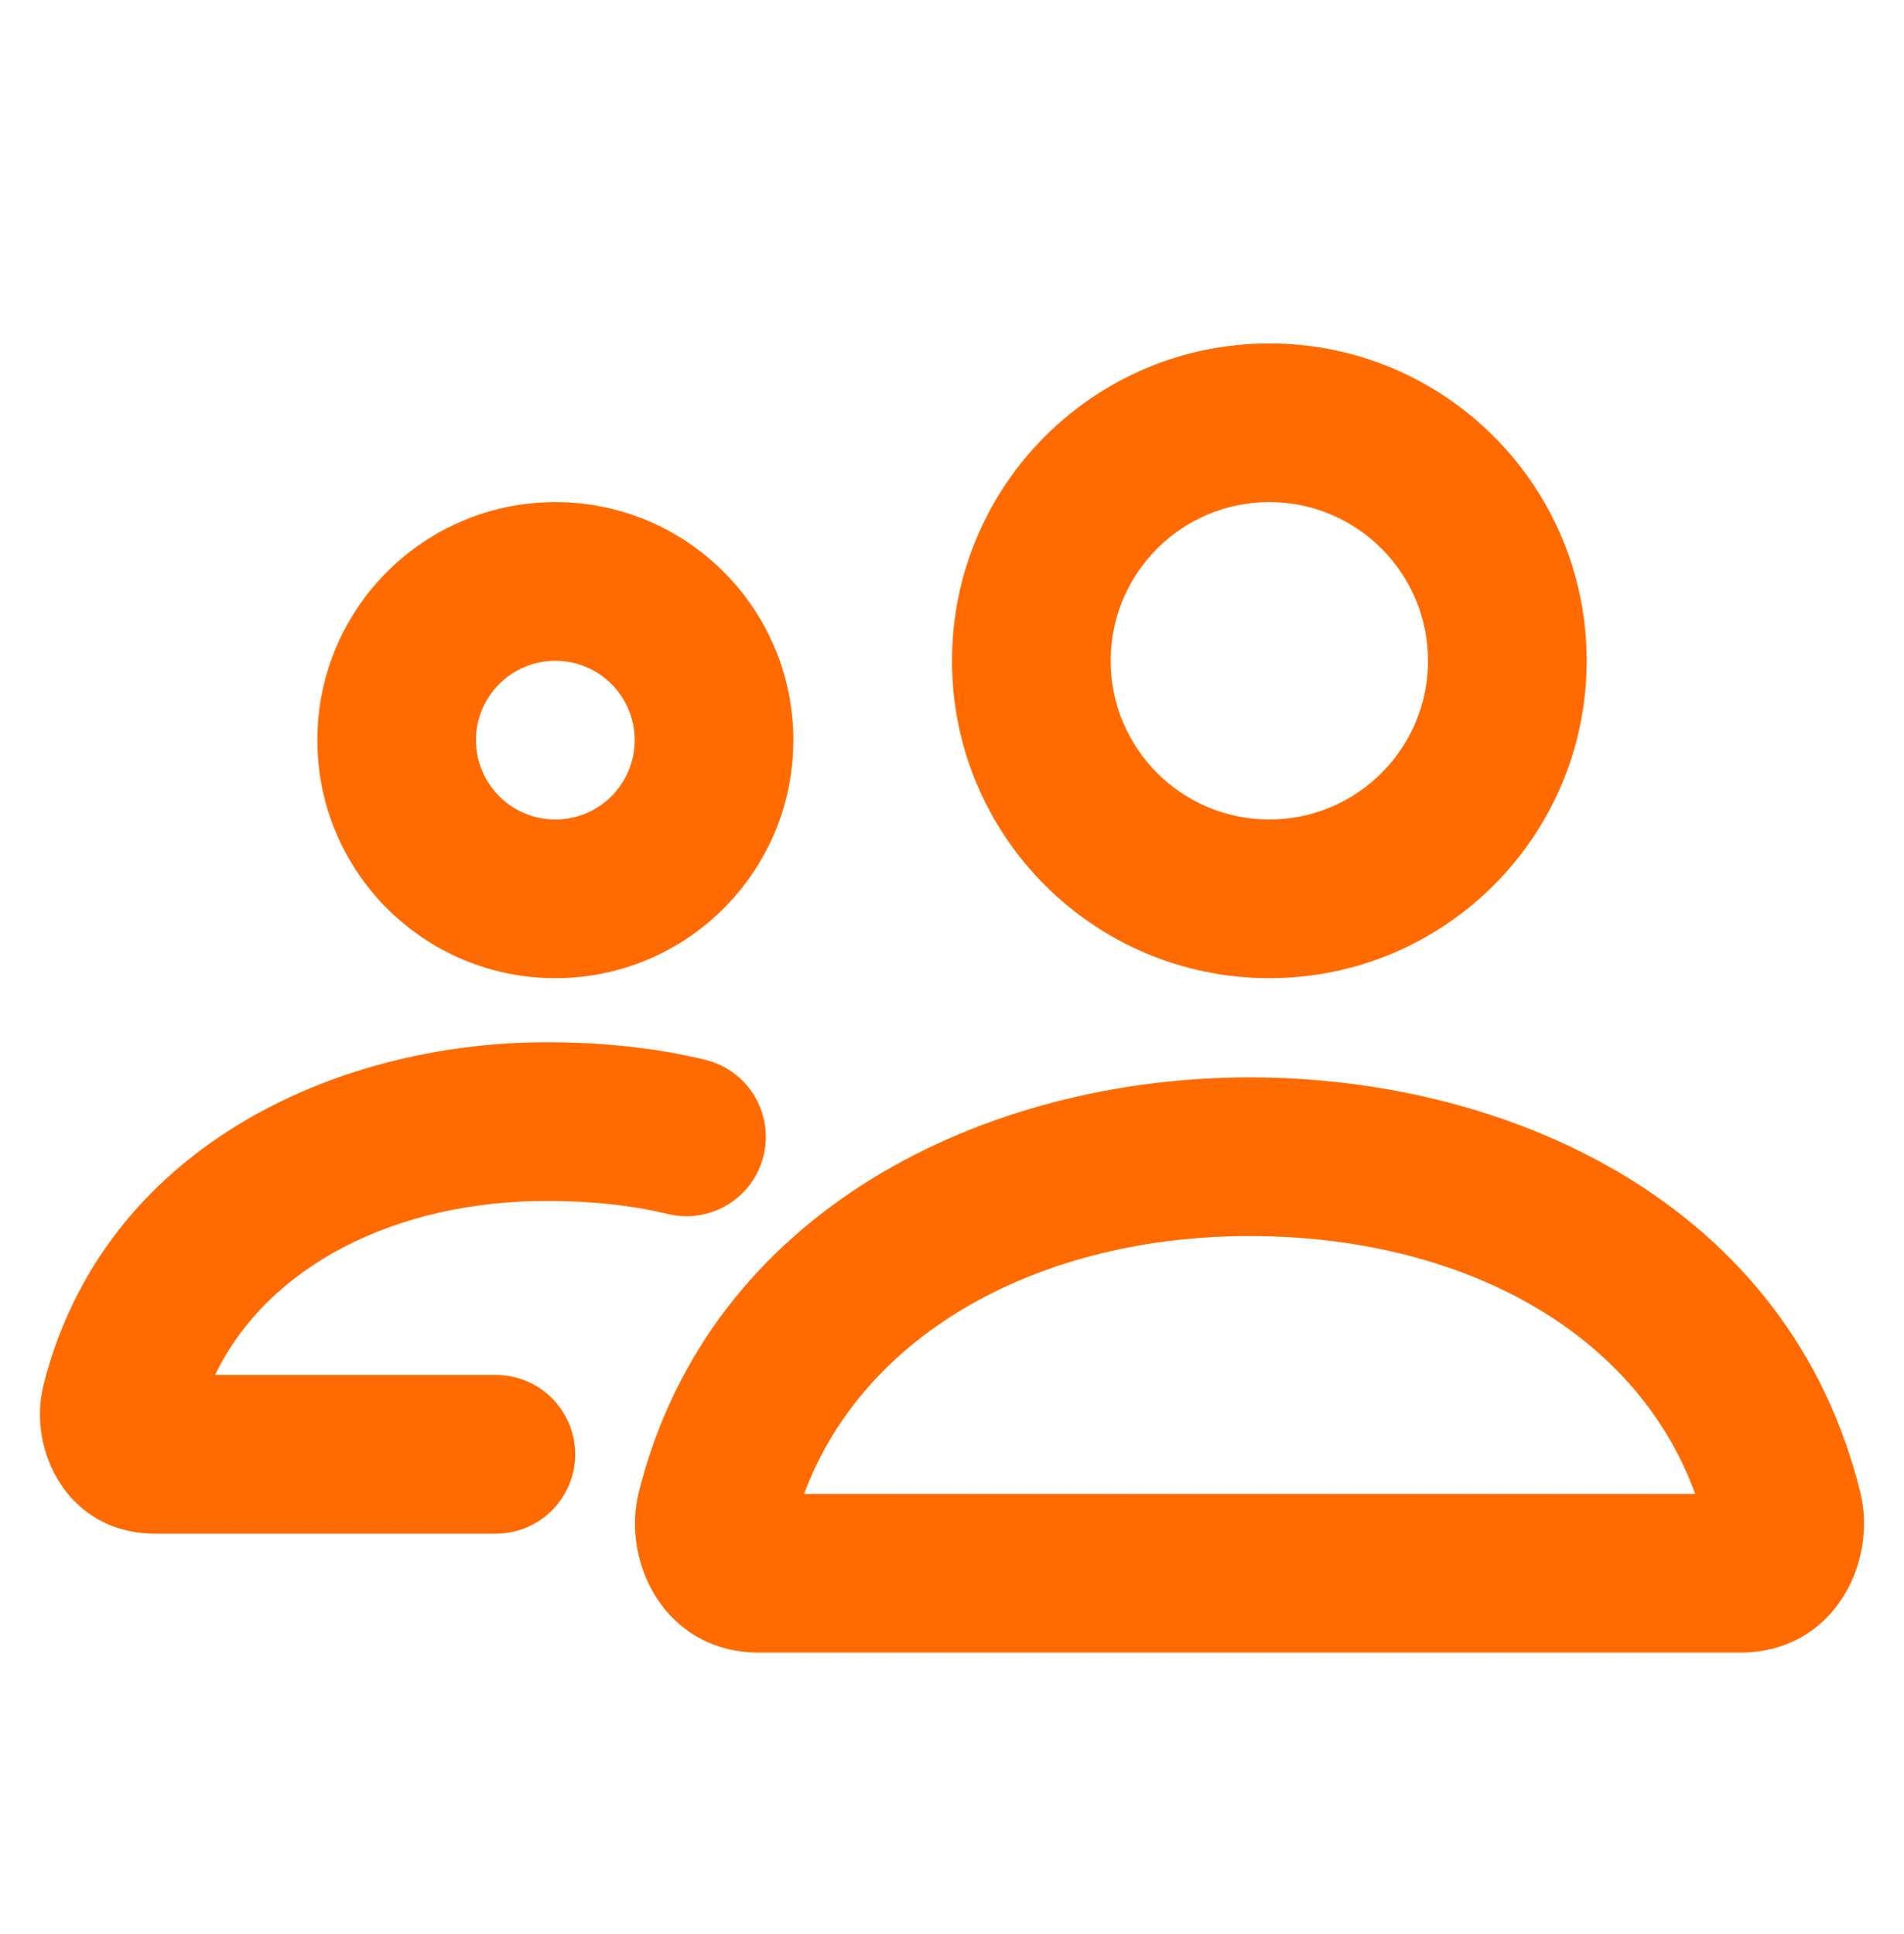
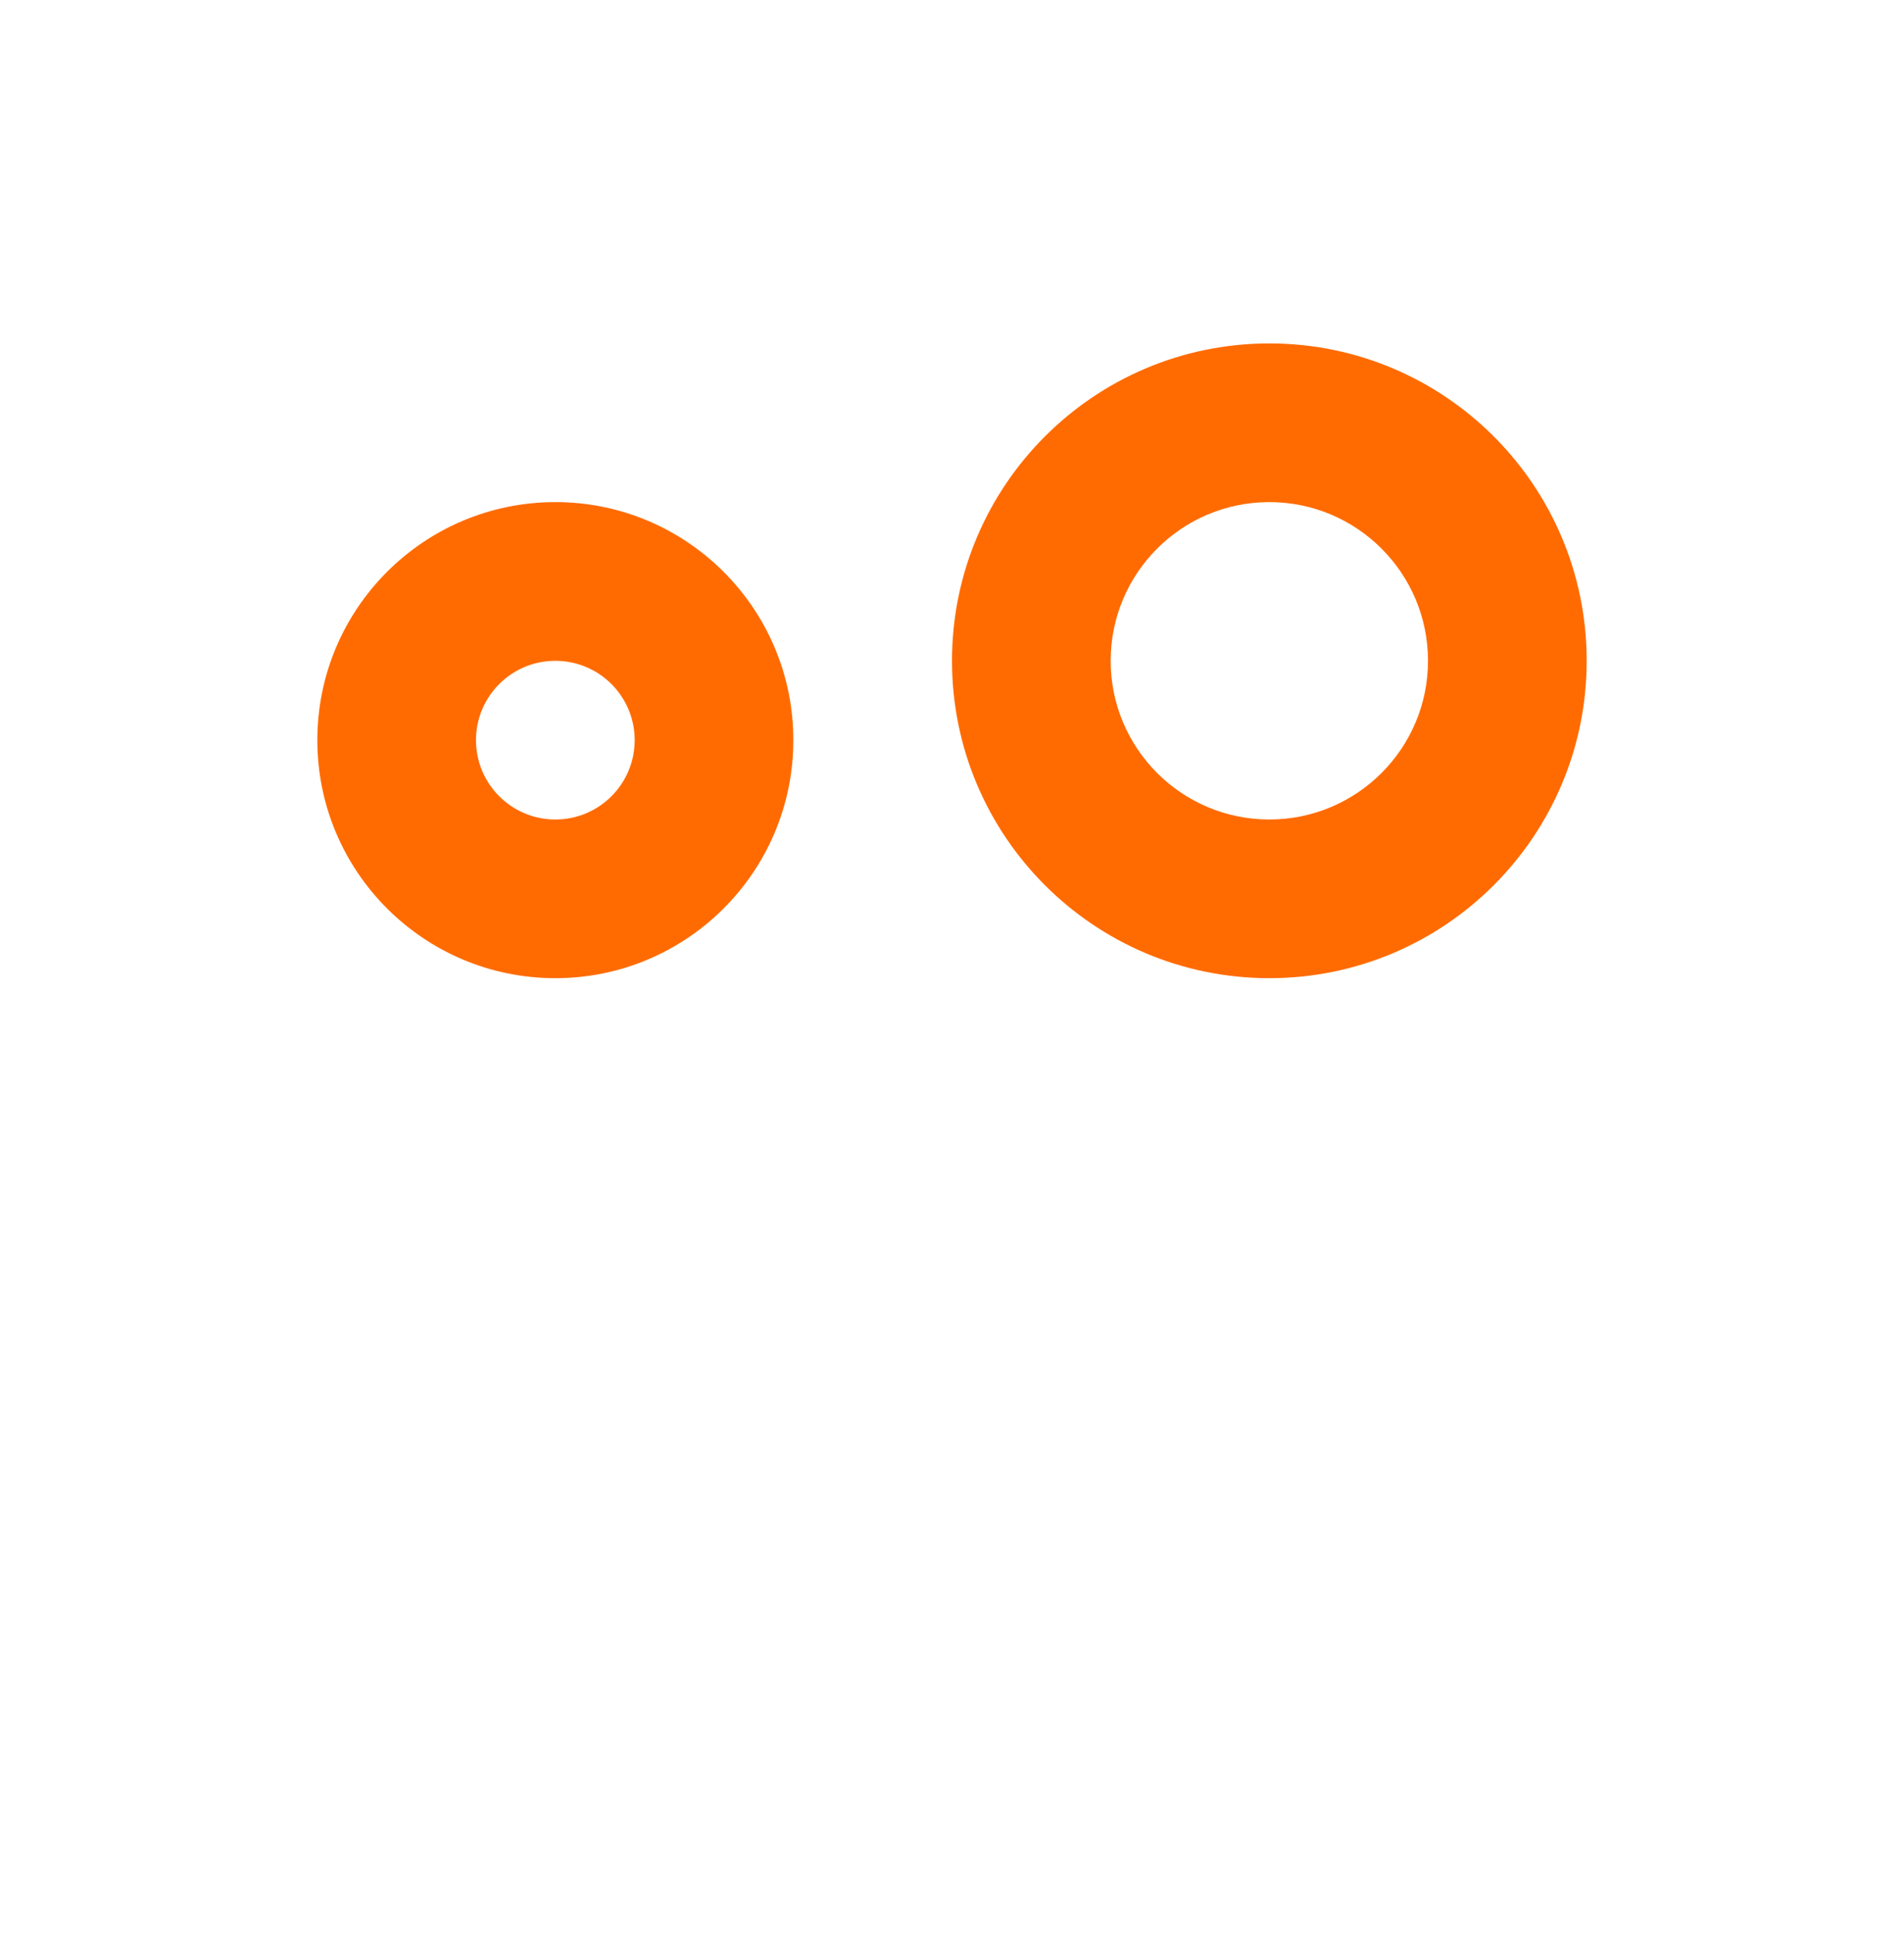
<svg xmlns="http://www.w3.org/2000/svg" width="64" height="65" viewBox="0 0 64 65" fill="none">
  <path fill-rule="evenodd" clip-rule="evenodd" d="M42.667 11.542C36.776 11.542 32 16.318 32 22.209C32 28.1 36.776 32.875 42.667 32.875C48.558 32.875 53.334 28.1 53.334 22.209C53.334 16.318 48.558 11.542 42.667 11.542ZM37.334 22.209C37.334 19.263 39.721 16.875 42.667 16.875C45.612 16.875 48 19.263 48 22.209C48 25.154 45.612 27.542 42.667 27.542C39.721 27.542 37.334 25.154 37.334 22.209Z" fill="#FF6B00" />
  <path fill-rule="evenodd" clip-rule="evenodd" d="M10.667 24.875C10.667 20.457 14.249 16.875 18.667 16.875C23.085 16.875 26.667 20.457 26.667 24.875C26.667 29.294 23.085 32.875 18.667 32.875C14.249 32.875 10.667 29.294 10.667 24.875ZM18.667 22.209C17.194 22.209 16 23.403 16 24.875C16 26.348 17.194 27.542 18.667 27.542C20.14 27.542 21.334 26.348 21.334 24.875C21.334 23.403 20.14 22.209 18.667 22.209Z" fill="#FF6B00" />
-   <path d="M18.375 35.029C11.174 35.029 3.431 38.652 1.456 46.576L1.456 46.579C0.925 48.722 2.264 51.544 5.215 51.544H16.667C18.14 51.544 19.334 50.35 19.334 48.877C19.334 47.404 18.14 46.21 16.667 46.21H7.229C9.001 42.539 13.298 40.362 18.375 40.362C19.842 40.362 21.199 40.5 22.45 40.801C23.882 41.147 25.322 40.266 25.668 38.834C26.013 37.403 25.132 35.962 23.701 35.617C21.957 35.196 20.168 35.029 18.375 35.029Z" fill="#FF6B00" />
-   <path fill-rule="evenodd" clip-rule="evenodd" d="M42.001 36.209C33.153 36.209 23.839 40.647 21.471 50.156C20.884 52.512 22.356 55.542 25.523 55.542H58.479C61.656 55.542 63.108 52.505 62.534 50.167C60.166 40.505 50.825 36.209 42.001 36.209ZM56.982 50.209H27.028C29.07 44.716 35.061 41.542 42.001 41.542C48.975 41.542 54.952 44.631 56.982 50.209Z" fill="#FF6B00" />
</svg>